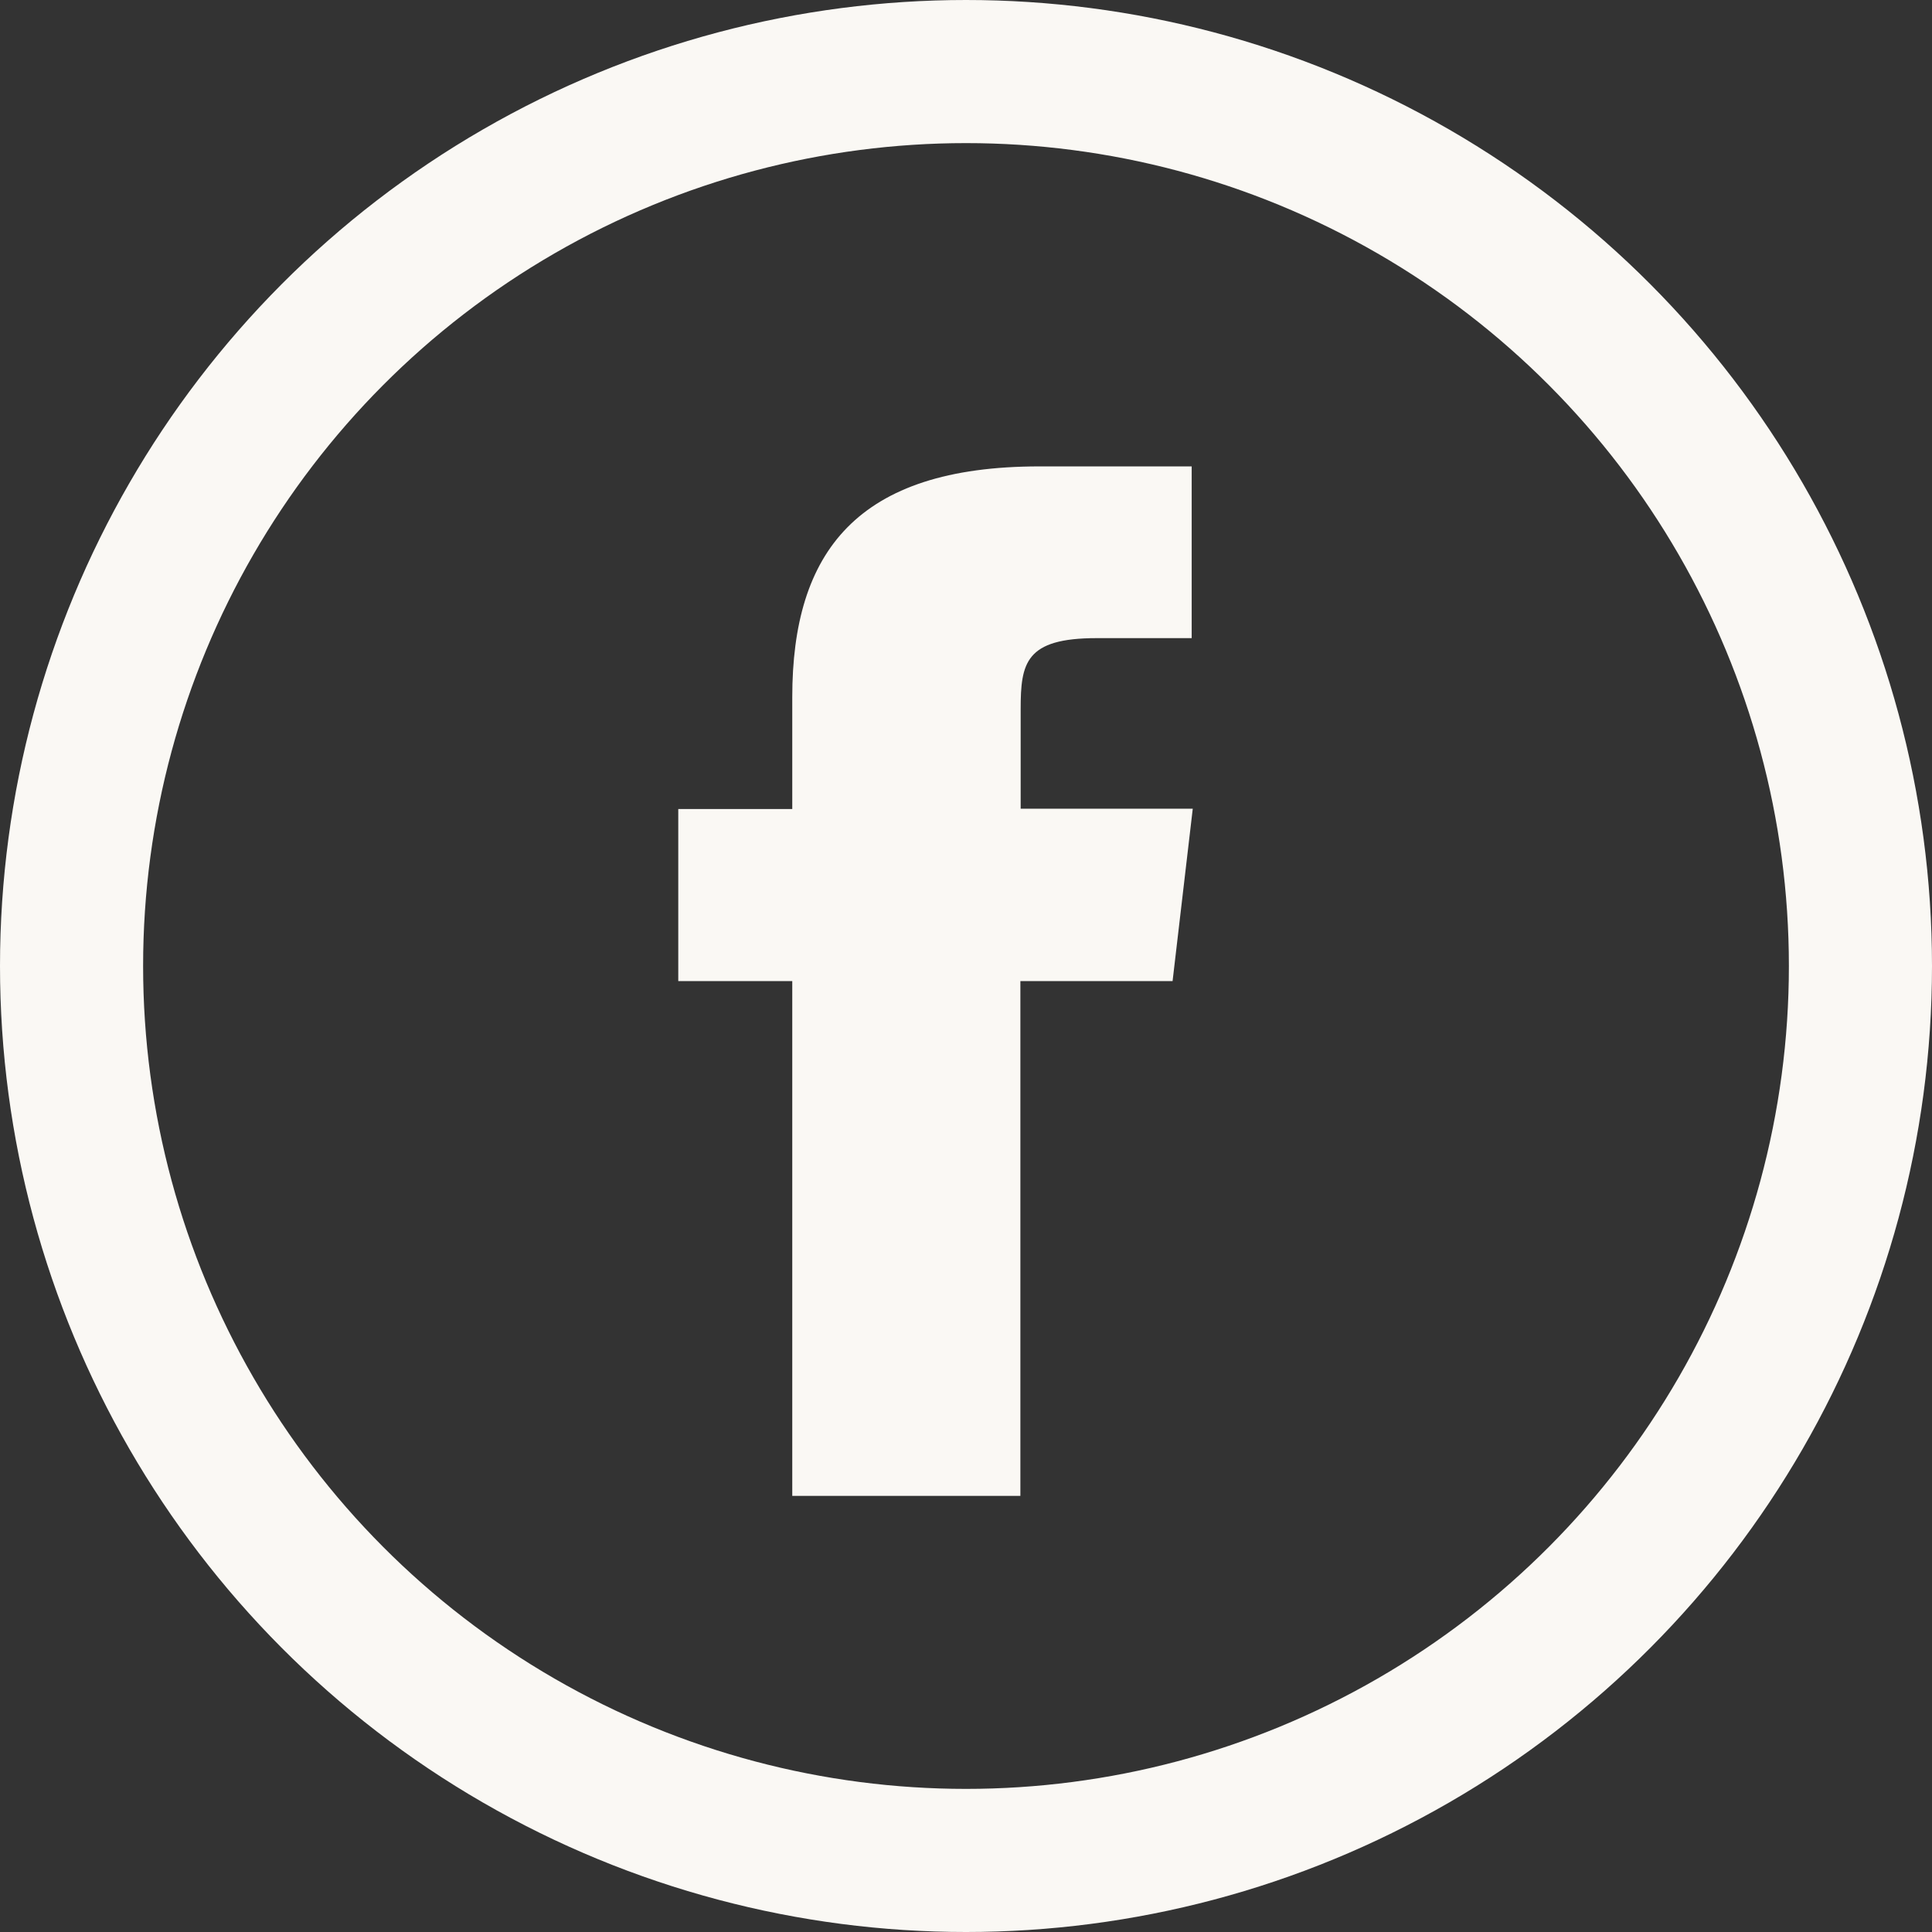
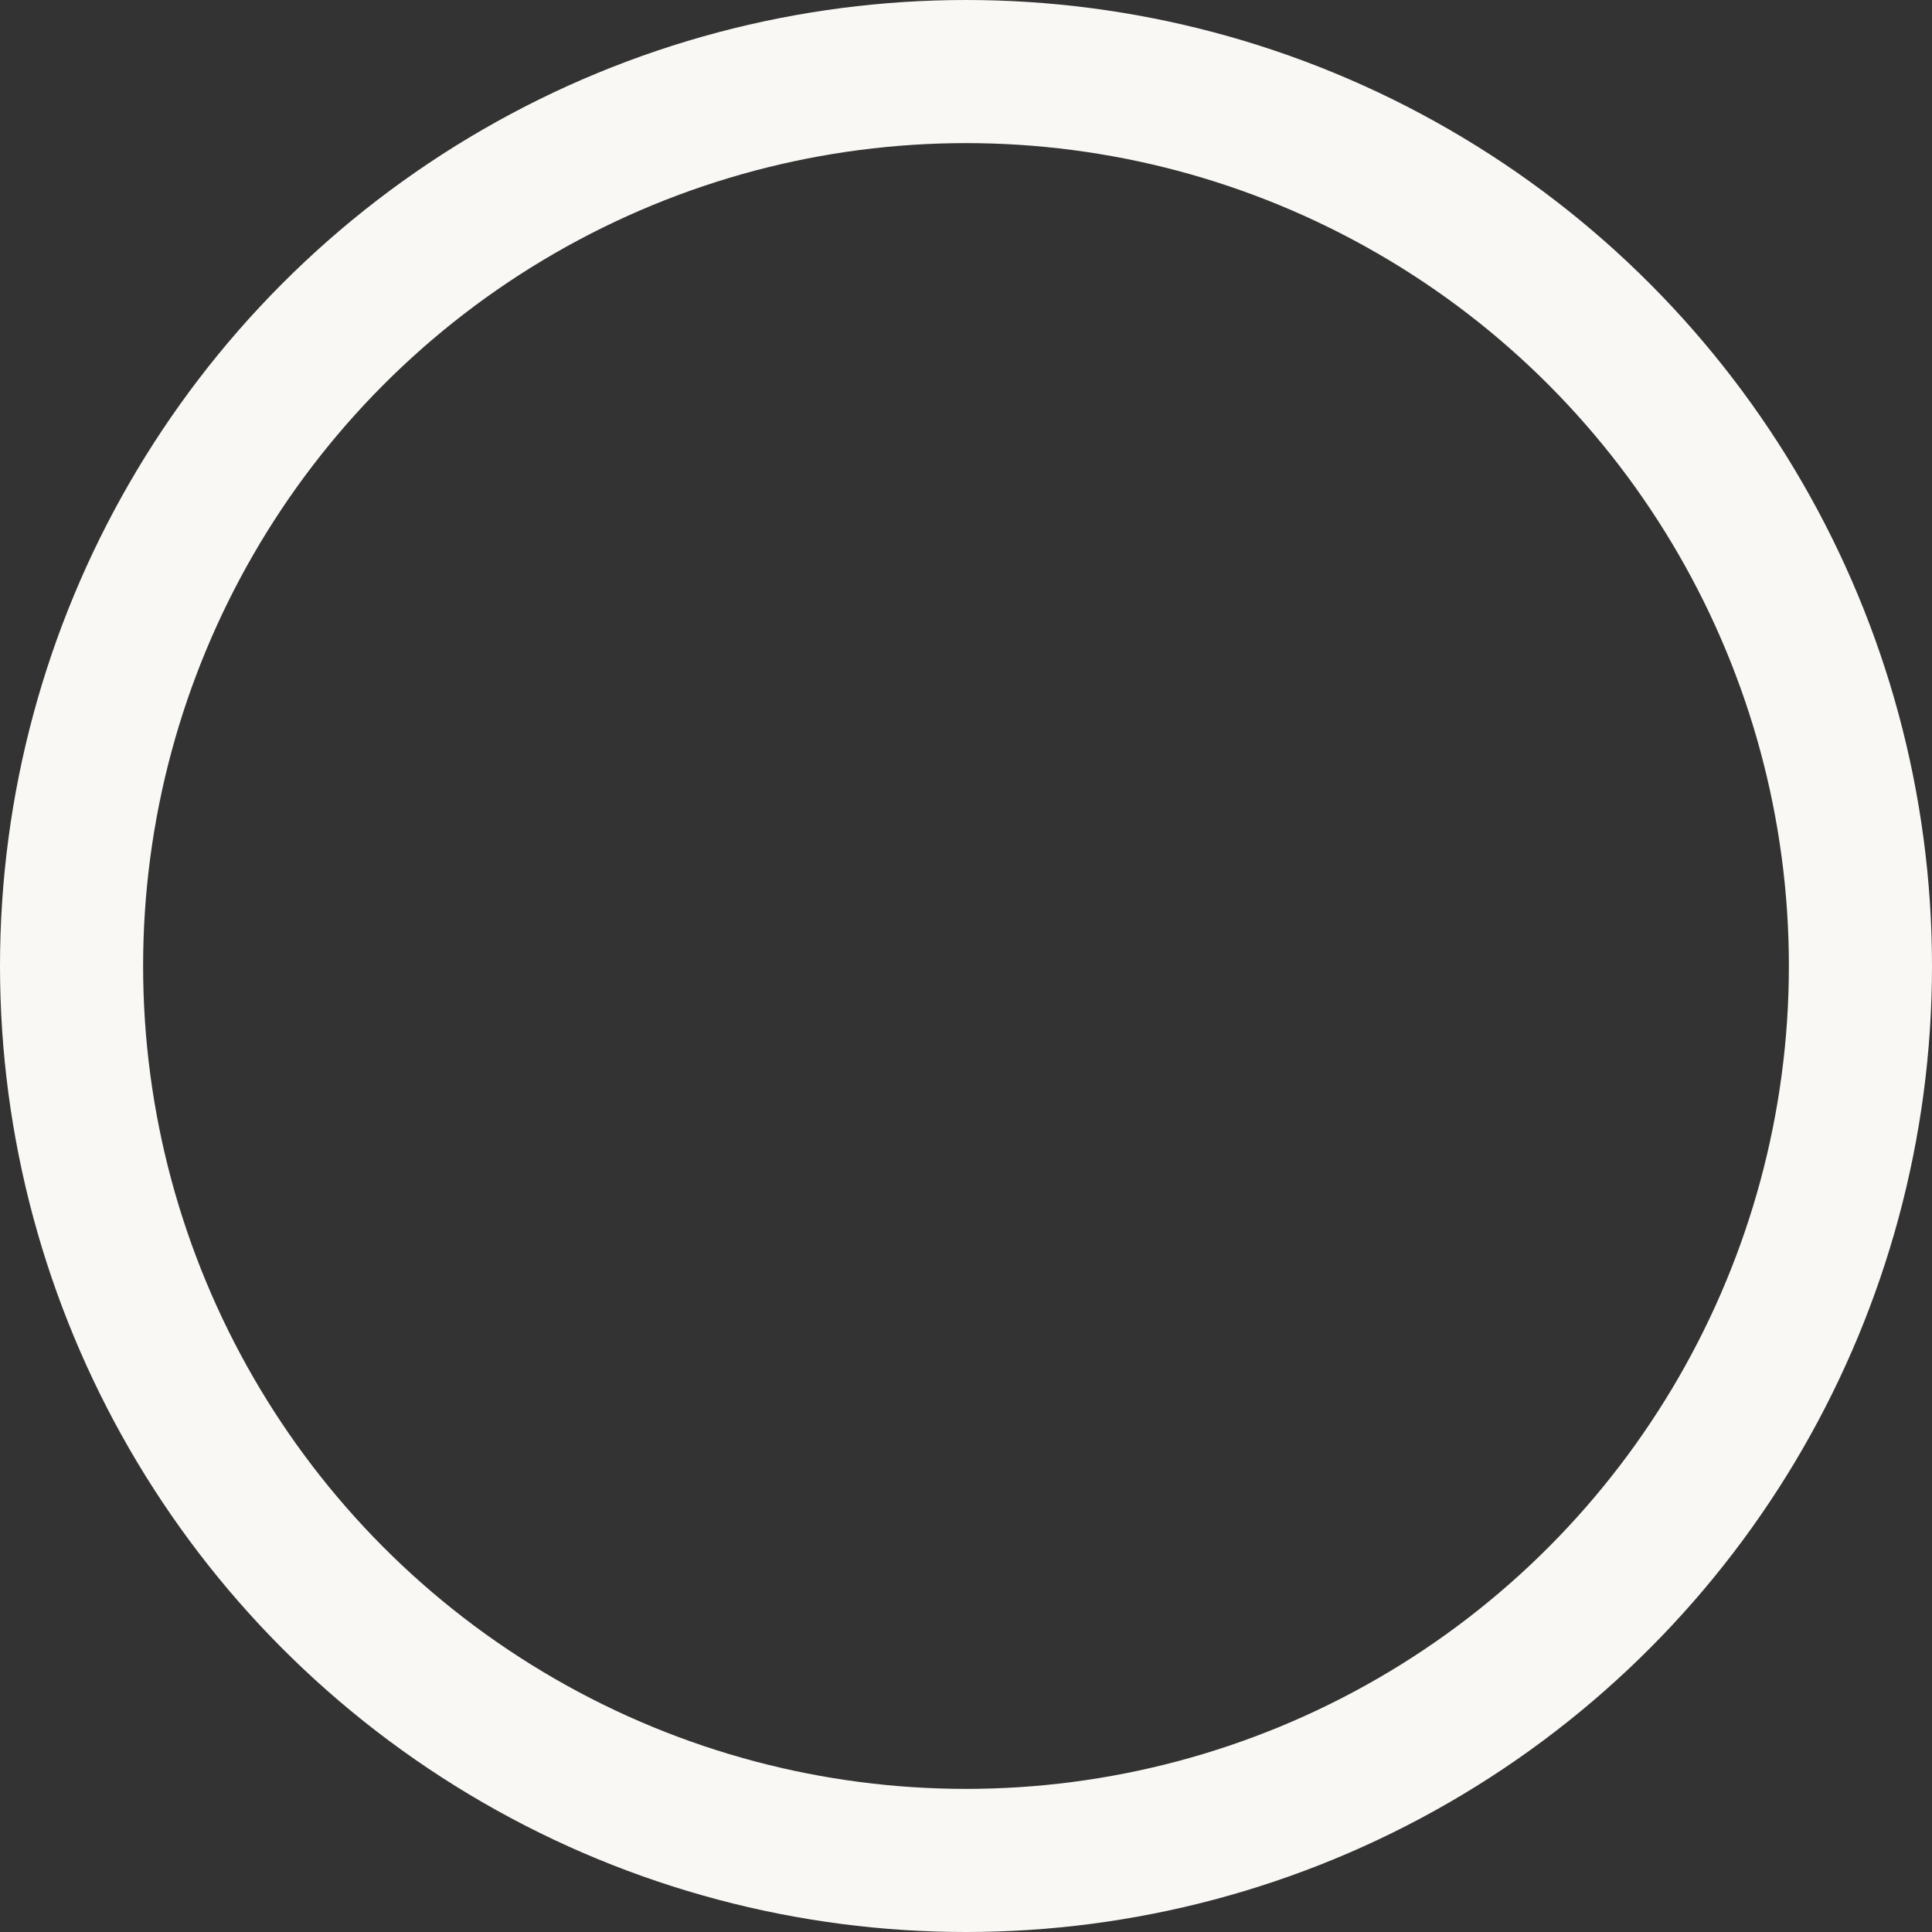
<svg xmlns="http://www.w3.org/2000/svg" width="27" height="27" viewBox="0 0 27 27">
  <rect x="0" y="0" width="27" height="27" fill="#333333" stroke="none" />
  <defs>
    <clipPath id="clip-path">
      <rect id="Rettangolo_421" data-name="Rettangolo 421" width="7.19" height="14.388" fill="#faf8f4" />
    </clipPath>
  </defs>
  <g id="Raggruppa_485" data-name="Raggruppa 485" transform="translate(-3431 1466)">
    <g id="Ellisse_96" data-name="Ellisse 96" transform="translate(3431 -1466)" fill="none" stroke="#faf8f4" stroke-width="2">
      <circle cx="13.5" cy="13.5" r="13.5" stroke="none" />
      <circle cx="13.5" cy="13.5" r="12.5" fill="none" />
    </g>
    <g id="Raggruppa_484" data-name="Raggruppa 484" transform="translate(3440.479 -1459.483)">
      <g id="Raggruppa_483" data-name="Raggruppa 483" clip-path="url(#clip-path)">
-         <path id="Tracciato_484" data-name="Tracciato 484" d="M6.908,7.193H4.781v7.194H1.593V7.193H0V4.788H1.593V3.225C1.593,1.2,2.493,0,5.047,0H7.175V2.4H5.846c-.995,0-1.061.347-1.061.993l0,1.391H7.19Z" transform="translate(0 0.001)" fill="#faf8f4" fill-rule="evenodd" />
-       </g>
+         </g>
    </g>
  </g>
</svg>